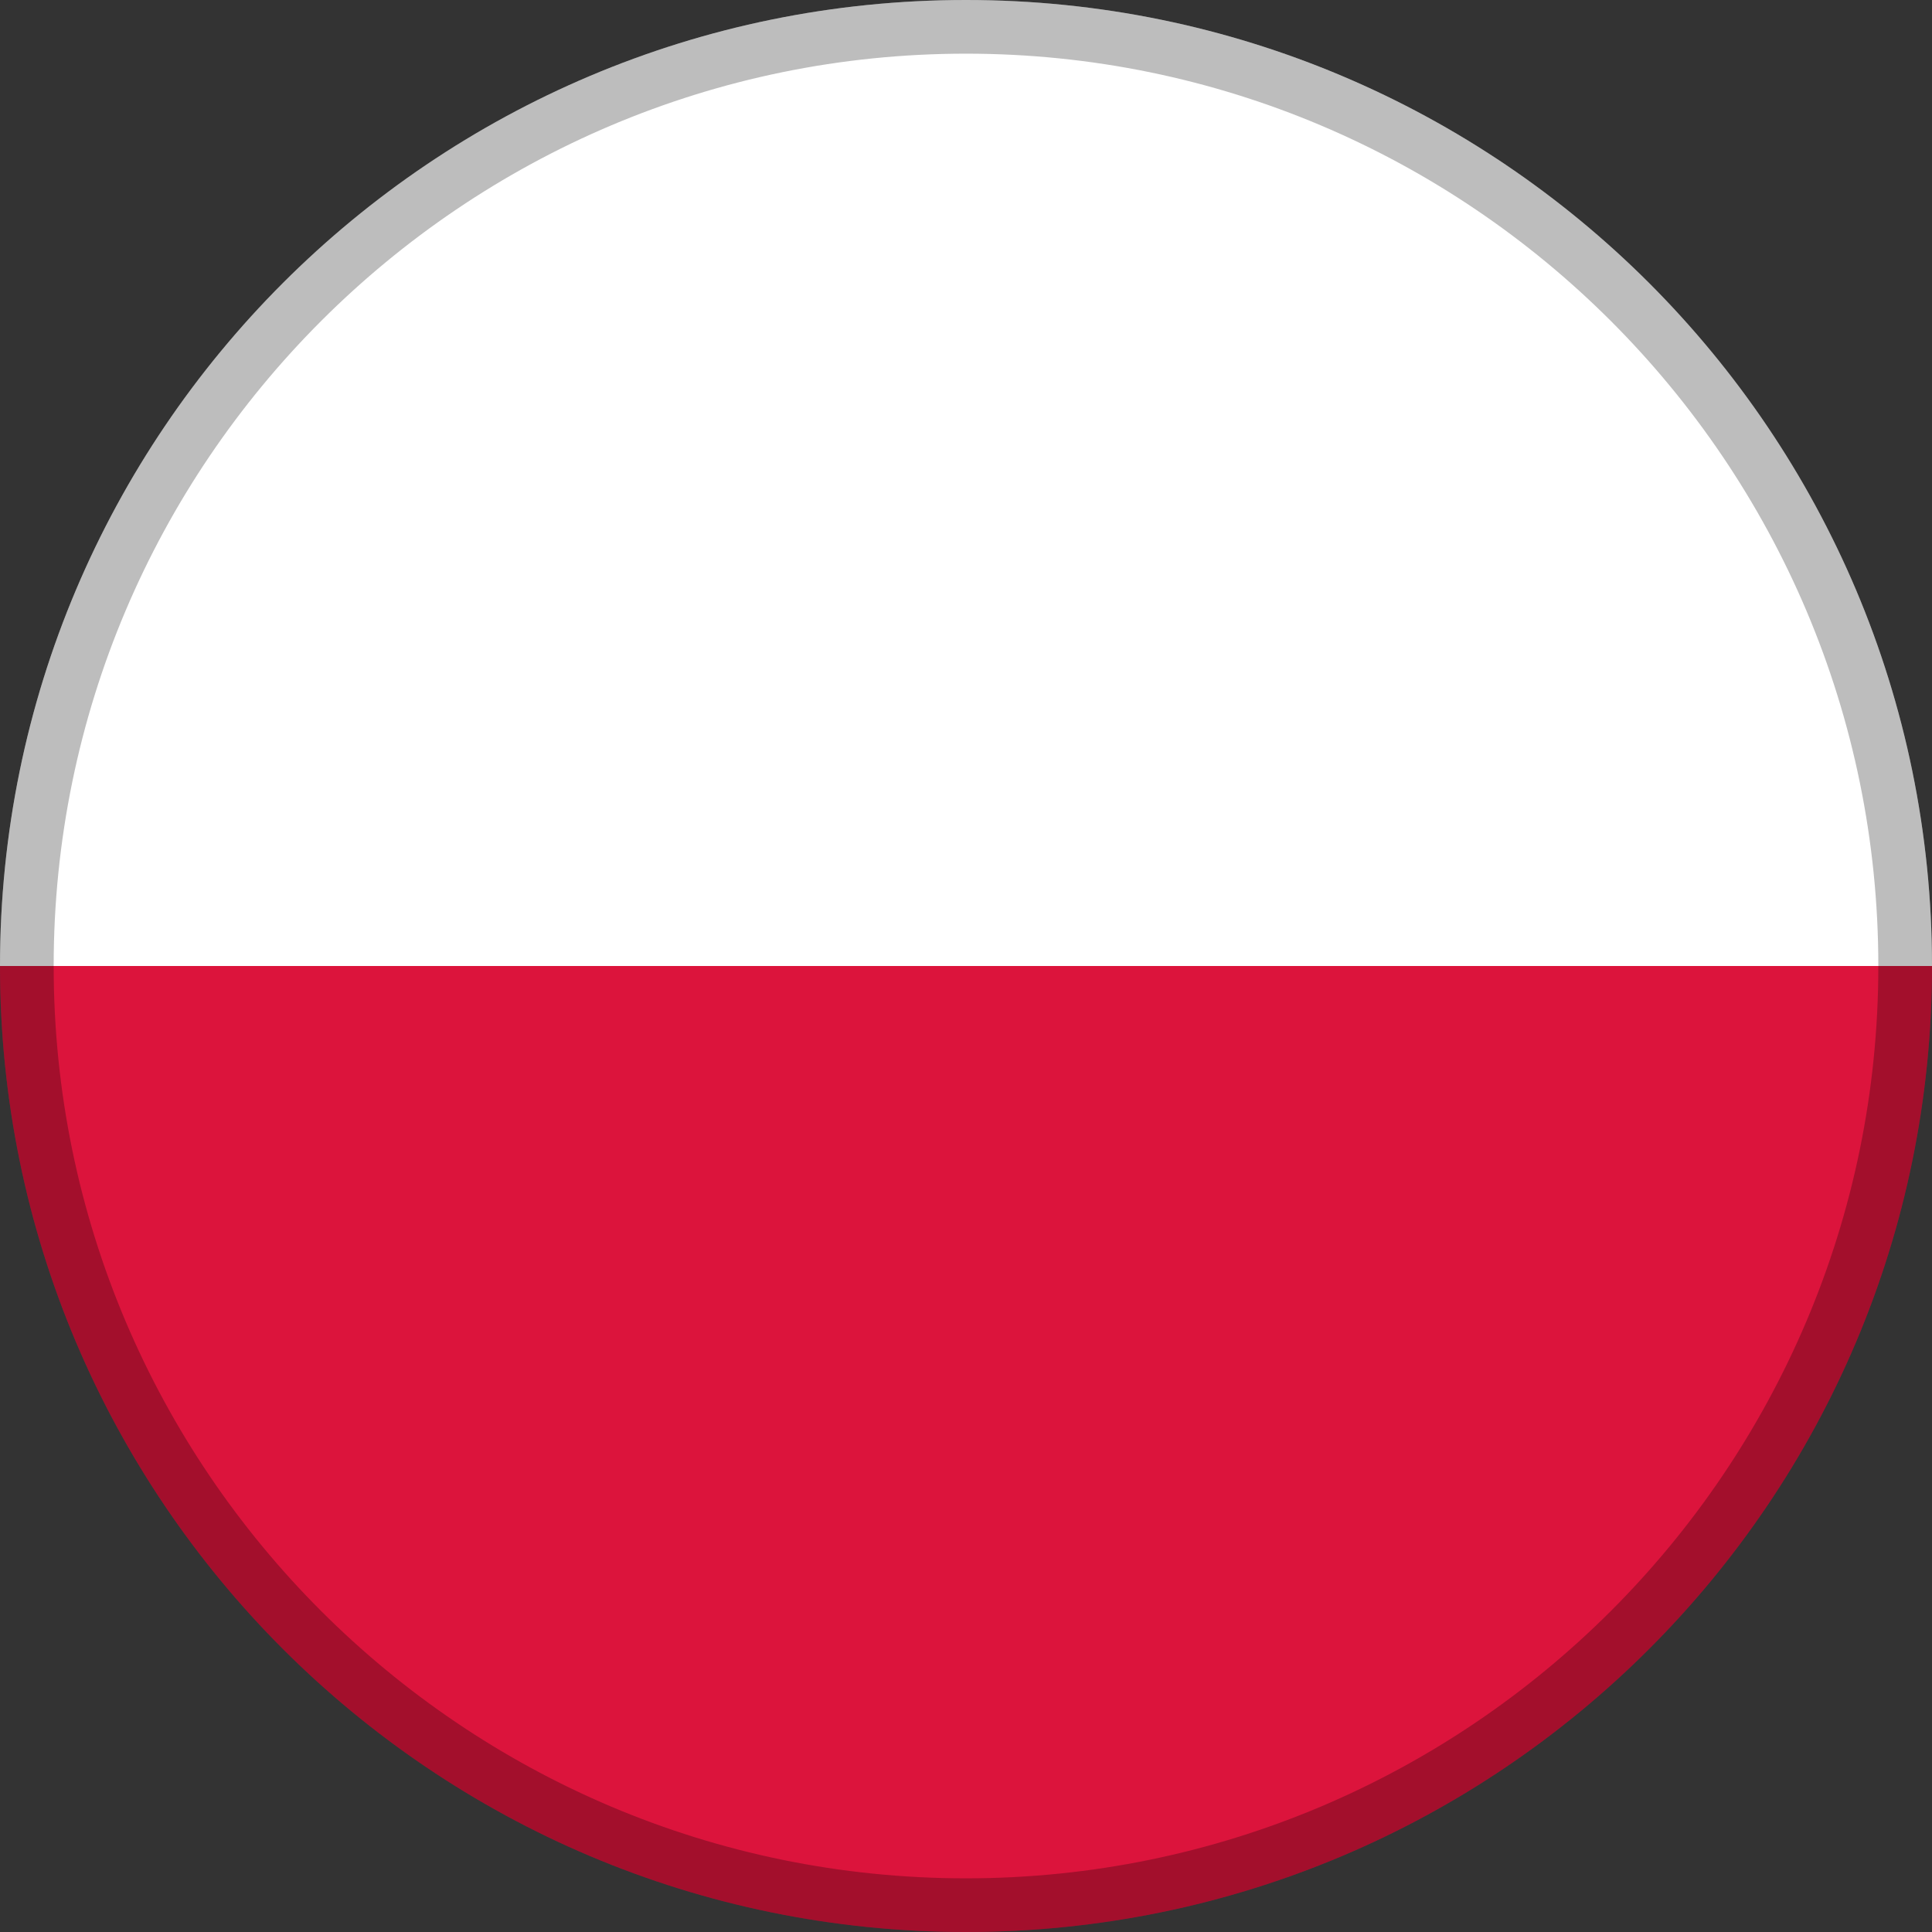
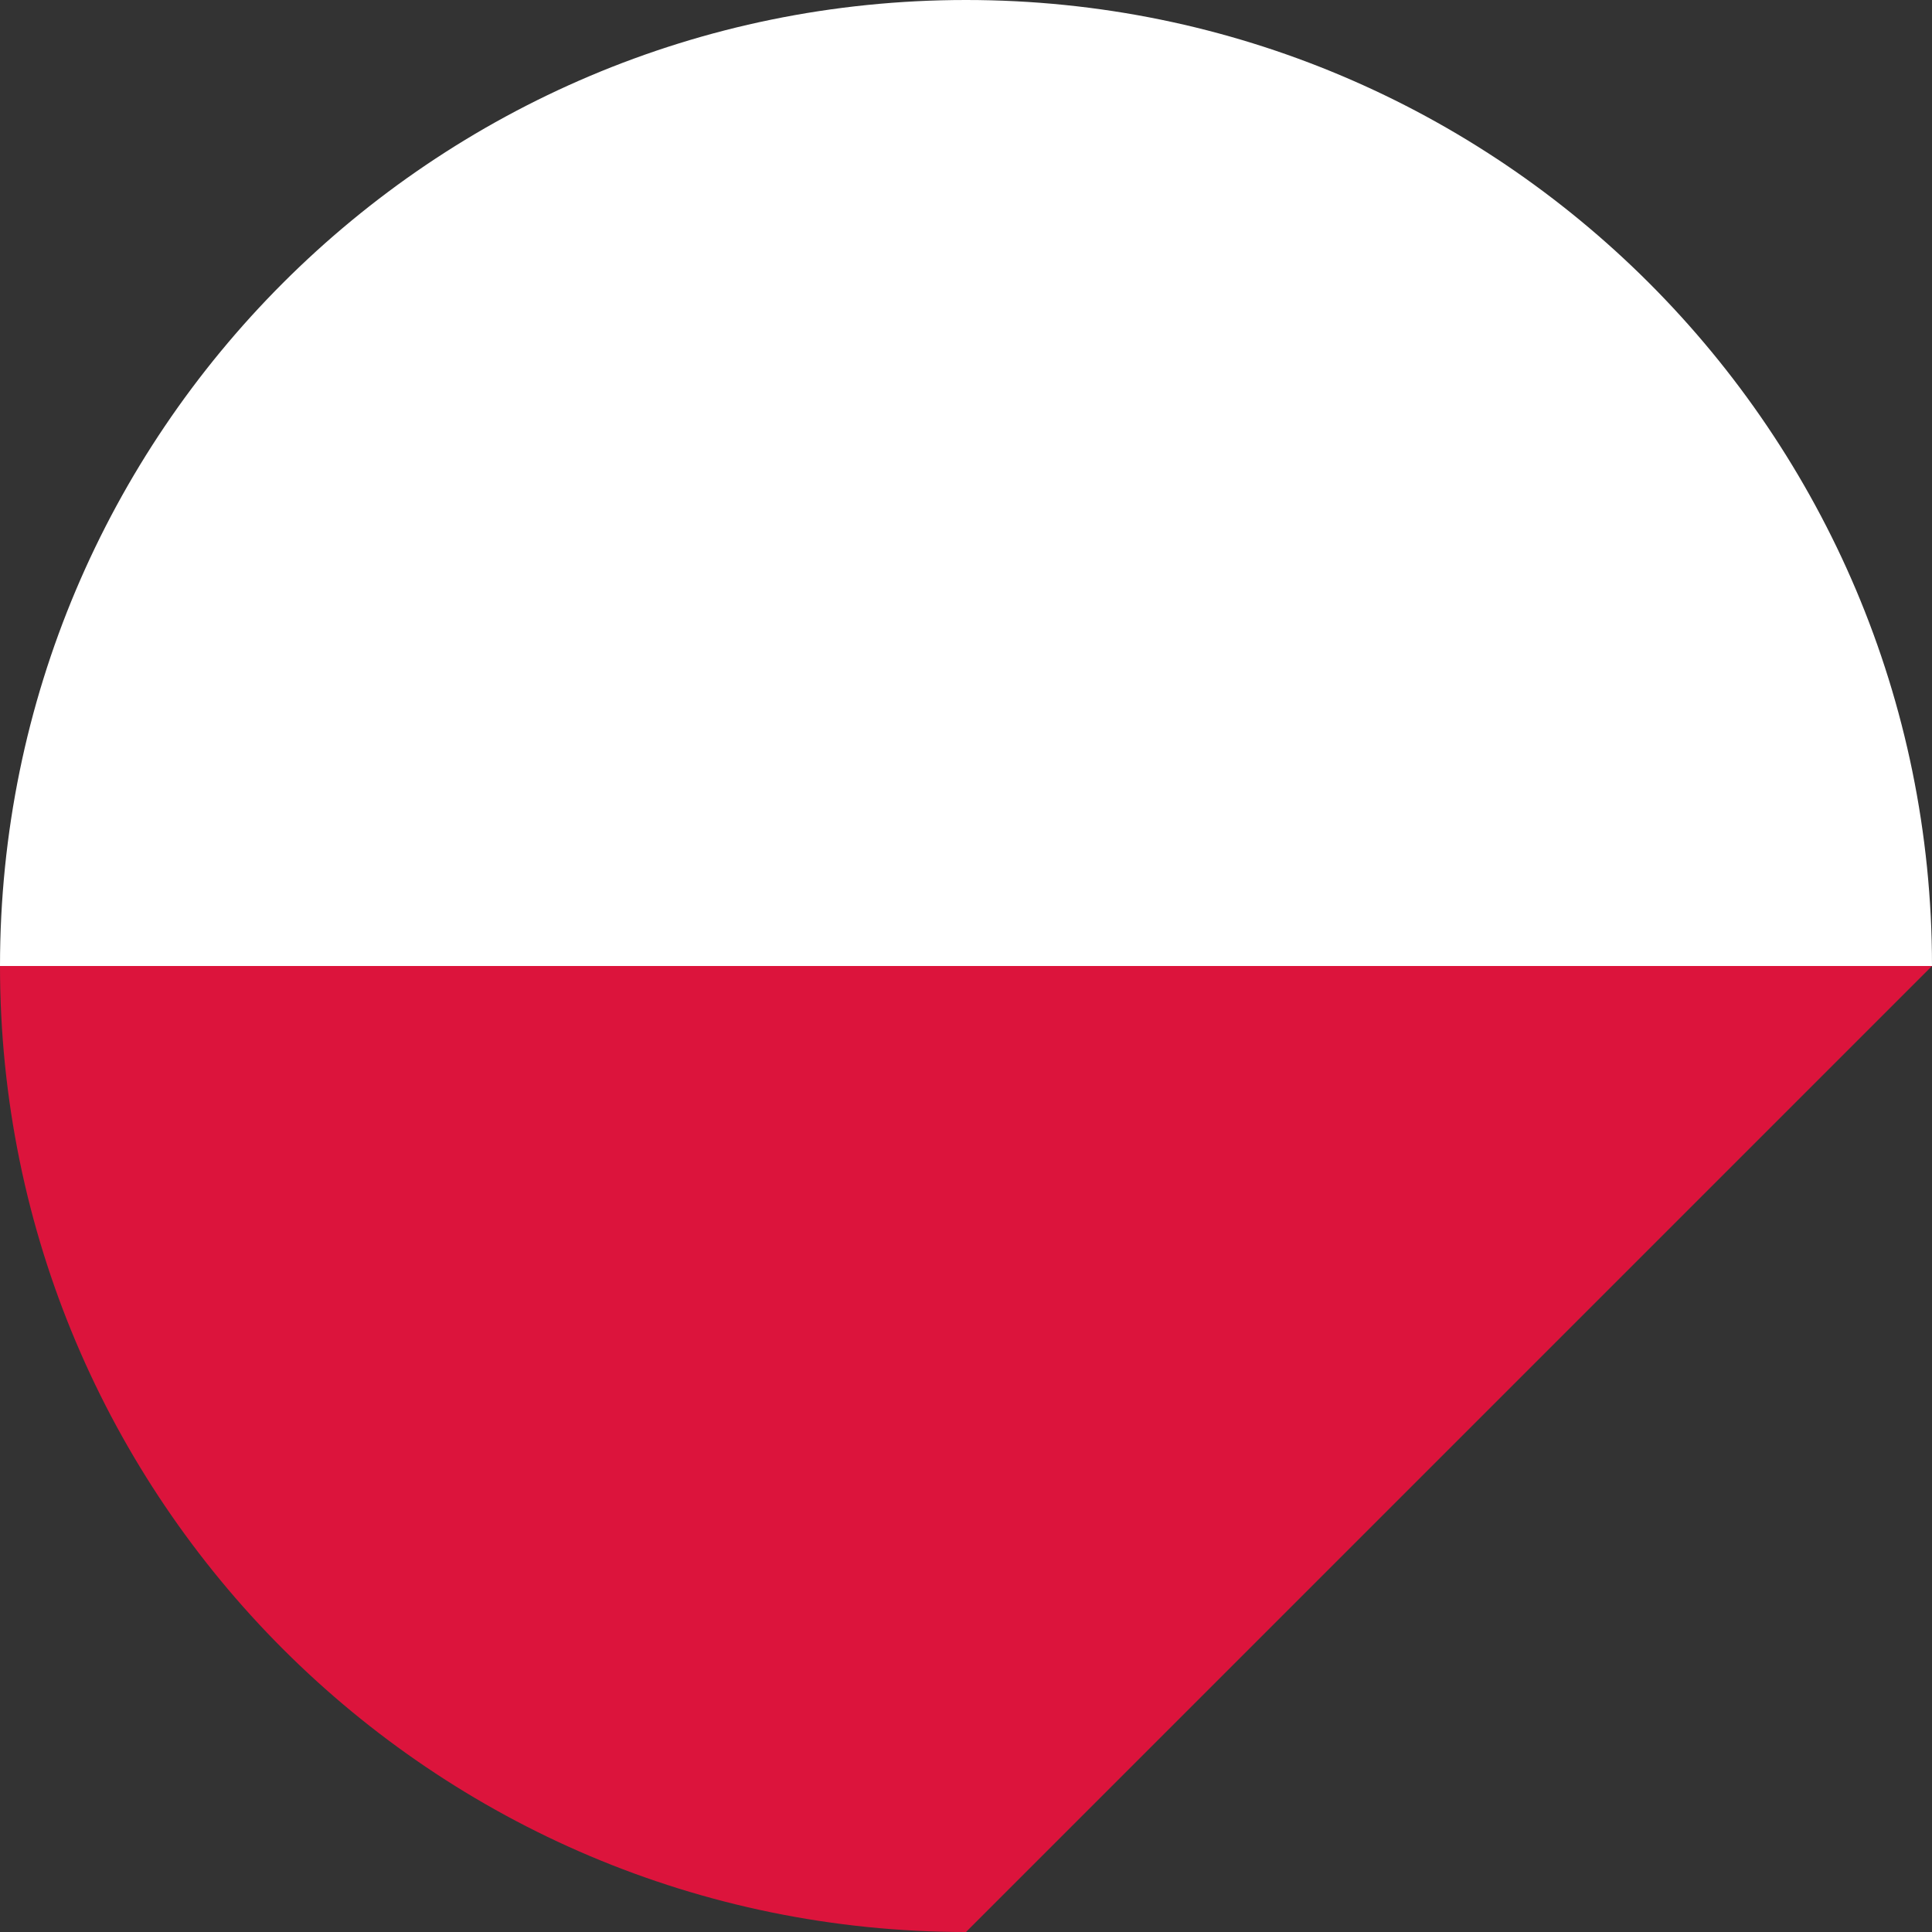
<svg xmlns="http://www.w3.org/2000/svg" version="1.1" id="Layer_1" x="0px" y="0px" viewBox="0 0 18 18" style="enable-background:new 0 0 18 18;" xml:space="preserve">
  <rect x="0" y="0" width="18" height="18" fill="#333333" stroke="none" />
  <style type="text/css">
	.st0{fill:#FFFFFF;}
	.st1{fill:#DC143C;}
	.st2{opacity:0.26;}
</style>
  <path class="st0" d="M9,0C4.03,0,0,4.03,0,9h18C18,4.03,13.97,0,9,0z" />
-   <path class="st1" d="M9,18c-4.97,0-9-4.03-9-9h18C18,13.97,13.97,18,9,18z" />
+   <path class="st1" d="M9,18c-4.97,0-9-4.03-9-9h18z" />
  <g class="st2">
-     <path d="M9,0.5c4.69,0,8.5,3.81,8.5,8.5s-3.81,8.5-8.5,8.5S0.5,13.69,0.5,9S4.31,0.5,9,0.5 M9,0C4.03,0,0,4.03,0,9s4.03,9,9,9   s9-4.03,9-9S13.97,0,9,0L9,0z" />
-   </g>
+     </g>
</svg>